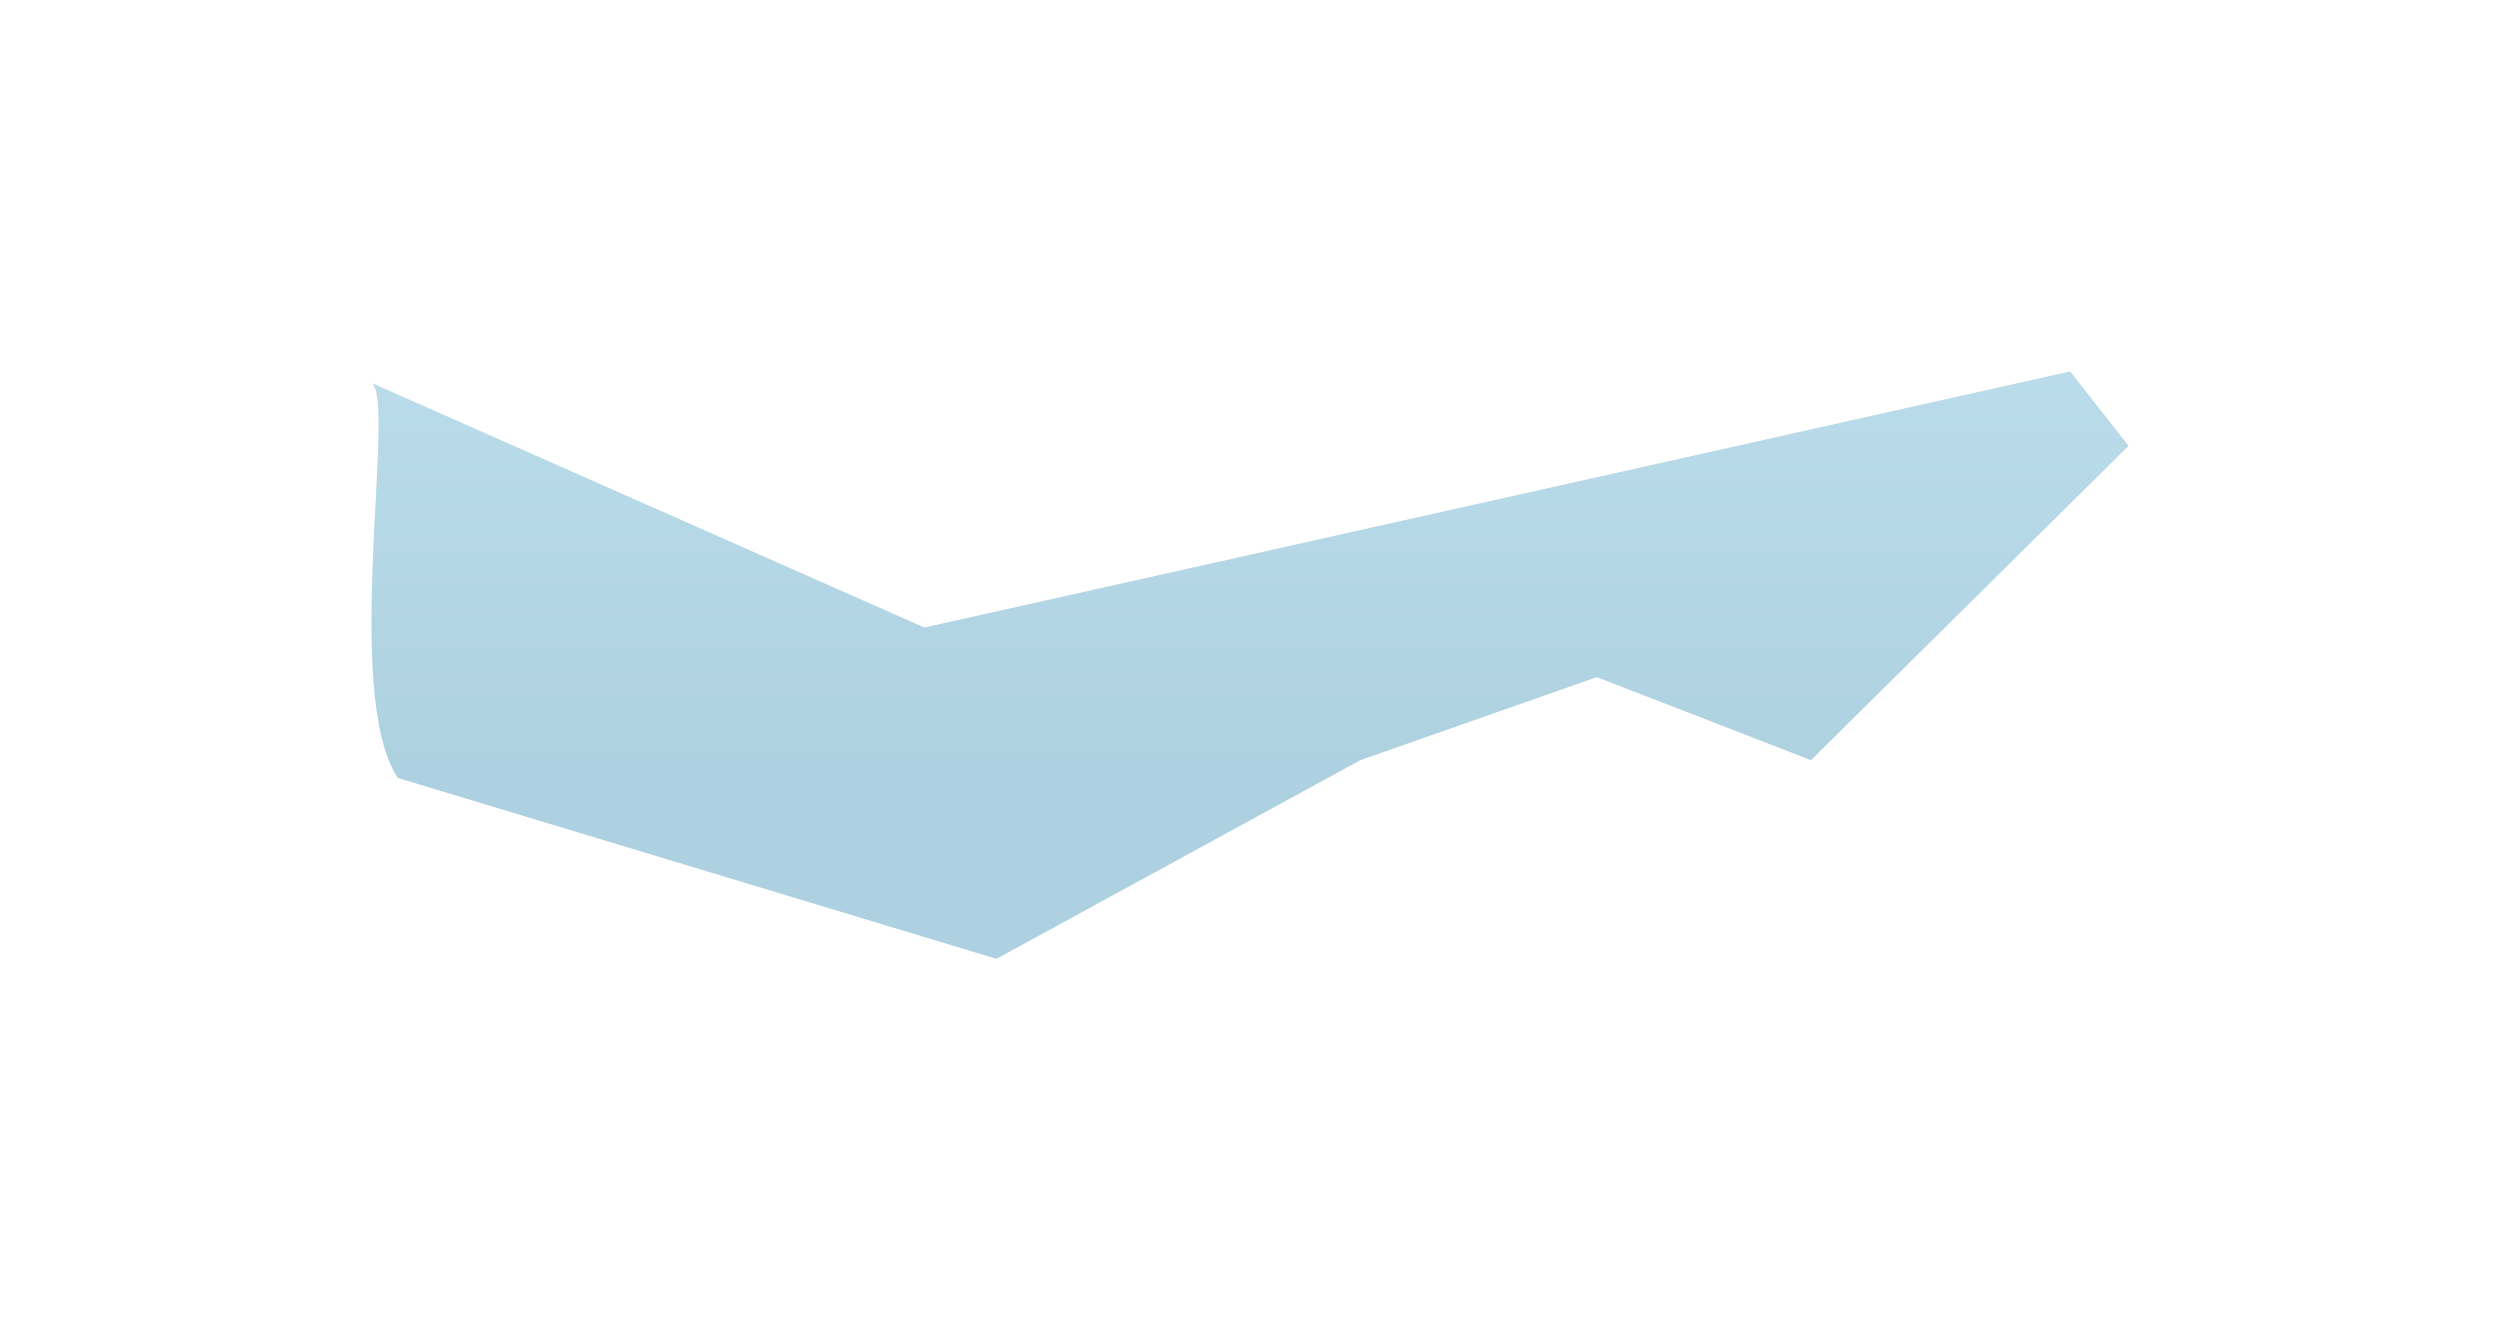
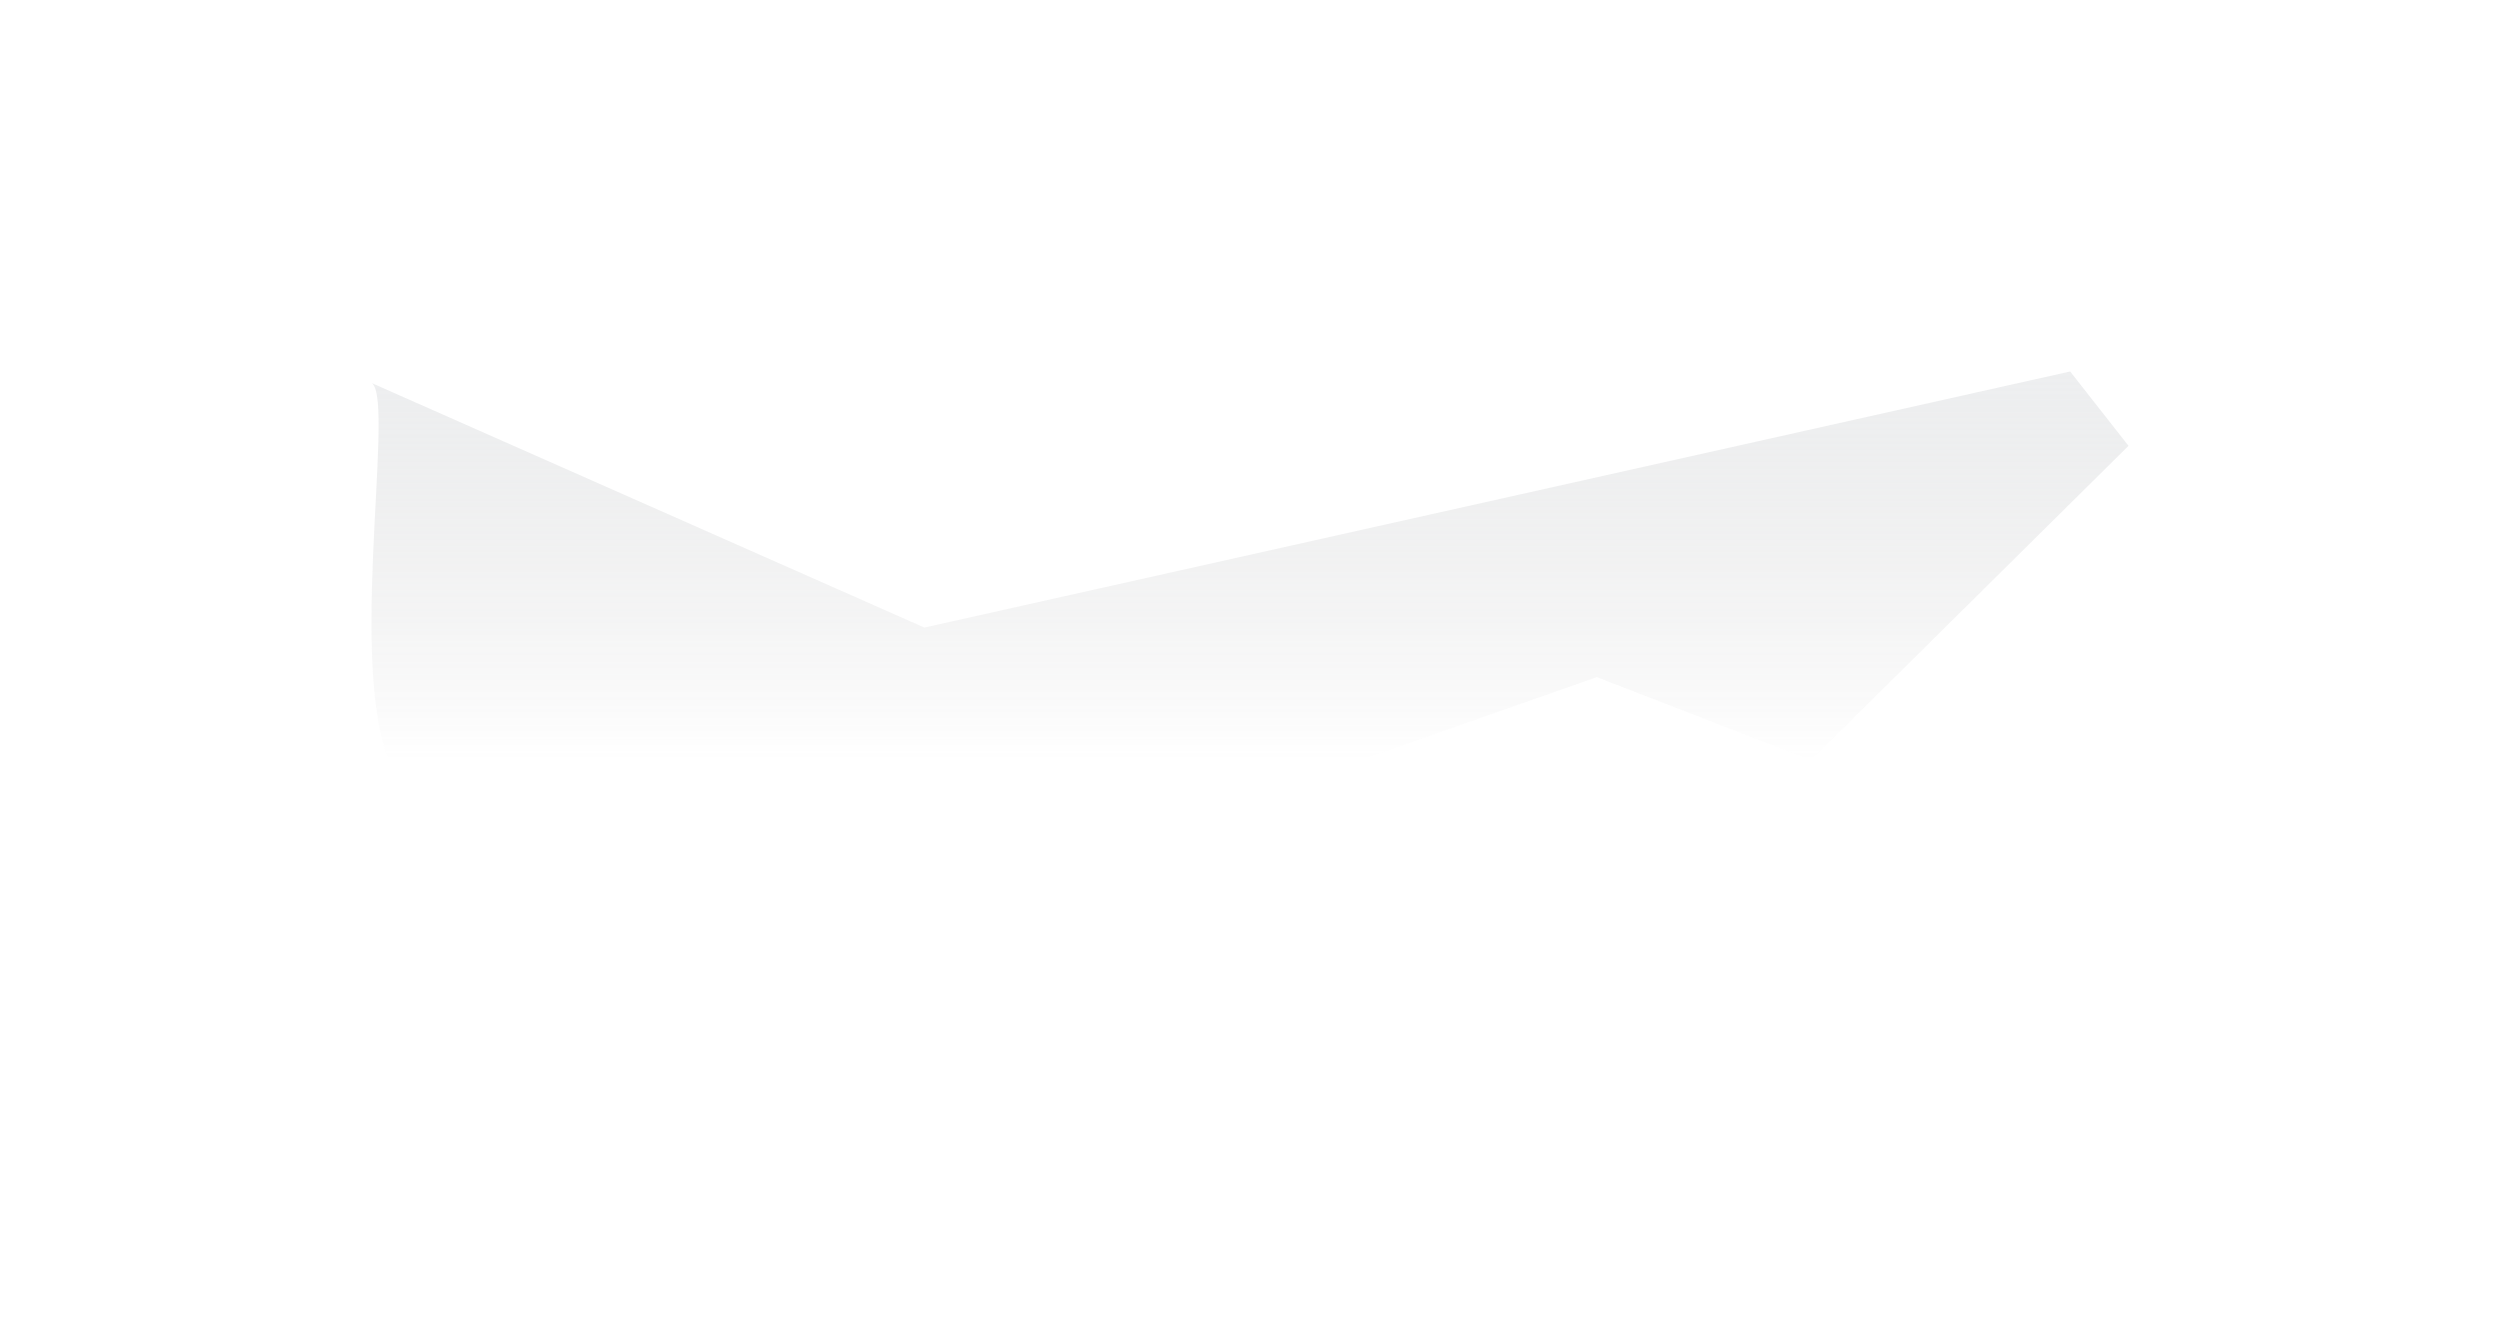
<svg xmlns="http://www.w3.org/2000/svg" width="1992" height="1060" viewBox="0 0 1992 1060" fill="none">
  <g opacity="0.32" filter="url(#filter0_f_2010_453)">
    <path d="M316.977 619.893C272.526 552.69 315.61 321.149 296.461 305.353L736.531 500.036L1649.5 296L1696 355.236L1442.97 605.691L1272.34 539.526L1083.94 605.691L793.976 764L316.977 619.893Z" fill="url(#paint0_linear_2010_453)" />
-     <path d="M316.977 619.893C272.526 552.69 315.61 321.149 296.461 305.353L736.531 500.036L1649.5 296L1696 355.236L1442.97 605.691L1272.34 539.526L1083.94 605.691L793.976 764L316.977 619.893Z" fill="url(#paint1_linear_2010_453)" />
  </g>
  <defs>
    <filter id="filter0_f_2010_453" x="0.4" y="0.4" width="1991.2" height="1059.2" filterUnits="userSpaceOnUse" color-interpolation-filters="sRGB">
      <feFlood flood-opacity="0" result="BackgroundImageFix" />
      <feBlend mode="normal" in="SourceGraphic" in2="BackgroundImageFix" result="shape" />
      <feGaussianBlur stdDeviation="147.8" result="effect1_foregroundBlur_2010_453" />
    </filter>
    <linearGradient id="paint0_linear_2010_453" x1="996.231" y1="192.77" x2="996.231" y2="605.691" gradientUnits="userSpaceOnUse">
      <stop stop-color="#CDD3DA" />
      <stop offset="1" stop-color="#6B6B6B" stop-opacity="0" />
    </linearGradient>
    <linearGradient id="paint1_linear_2010_453" x1="996.231" y1="192.77" x2="996.231" y2="605.691" gradientUnits="userSpaceOnUse">
      <stop stop-color="#329DC8" />
      <stop offset="1" stop-color="#016F9F" />
    </linearGradient>
  </defs>
</svg>